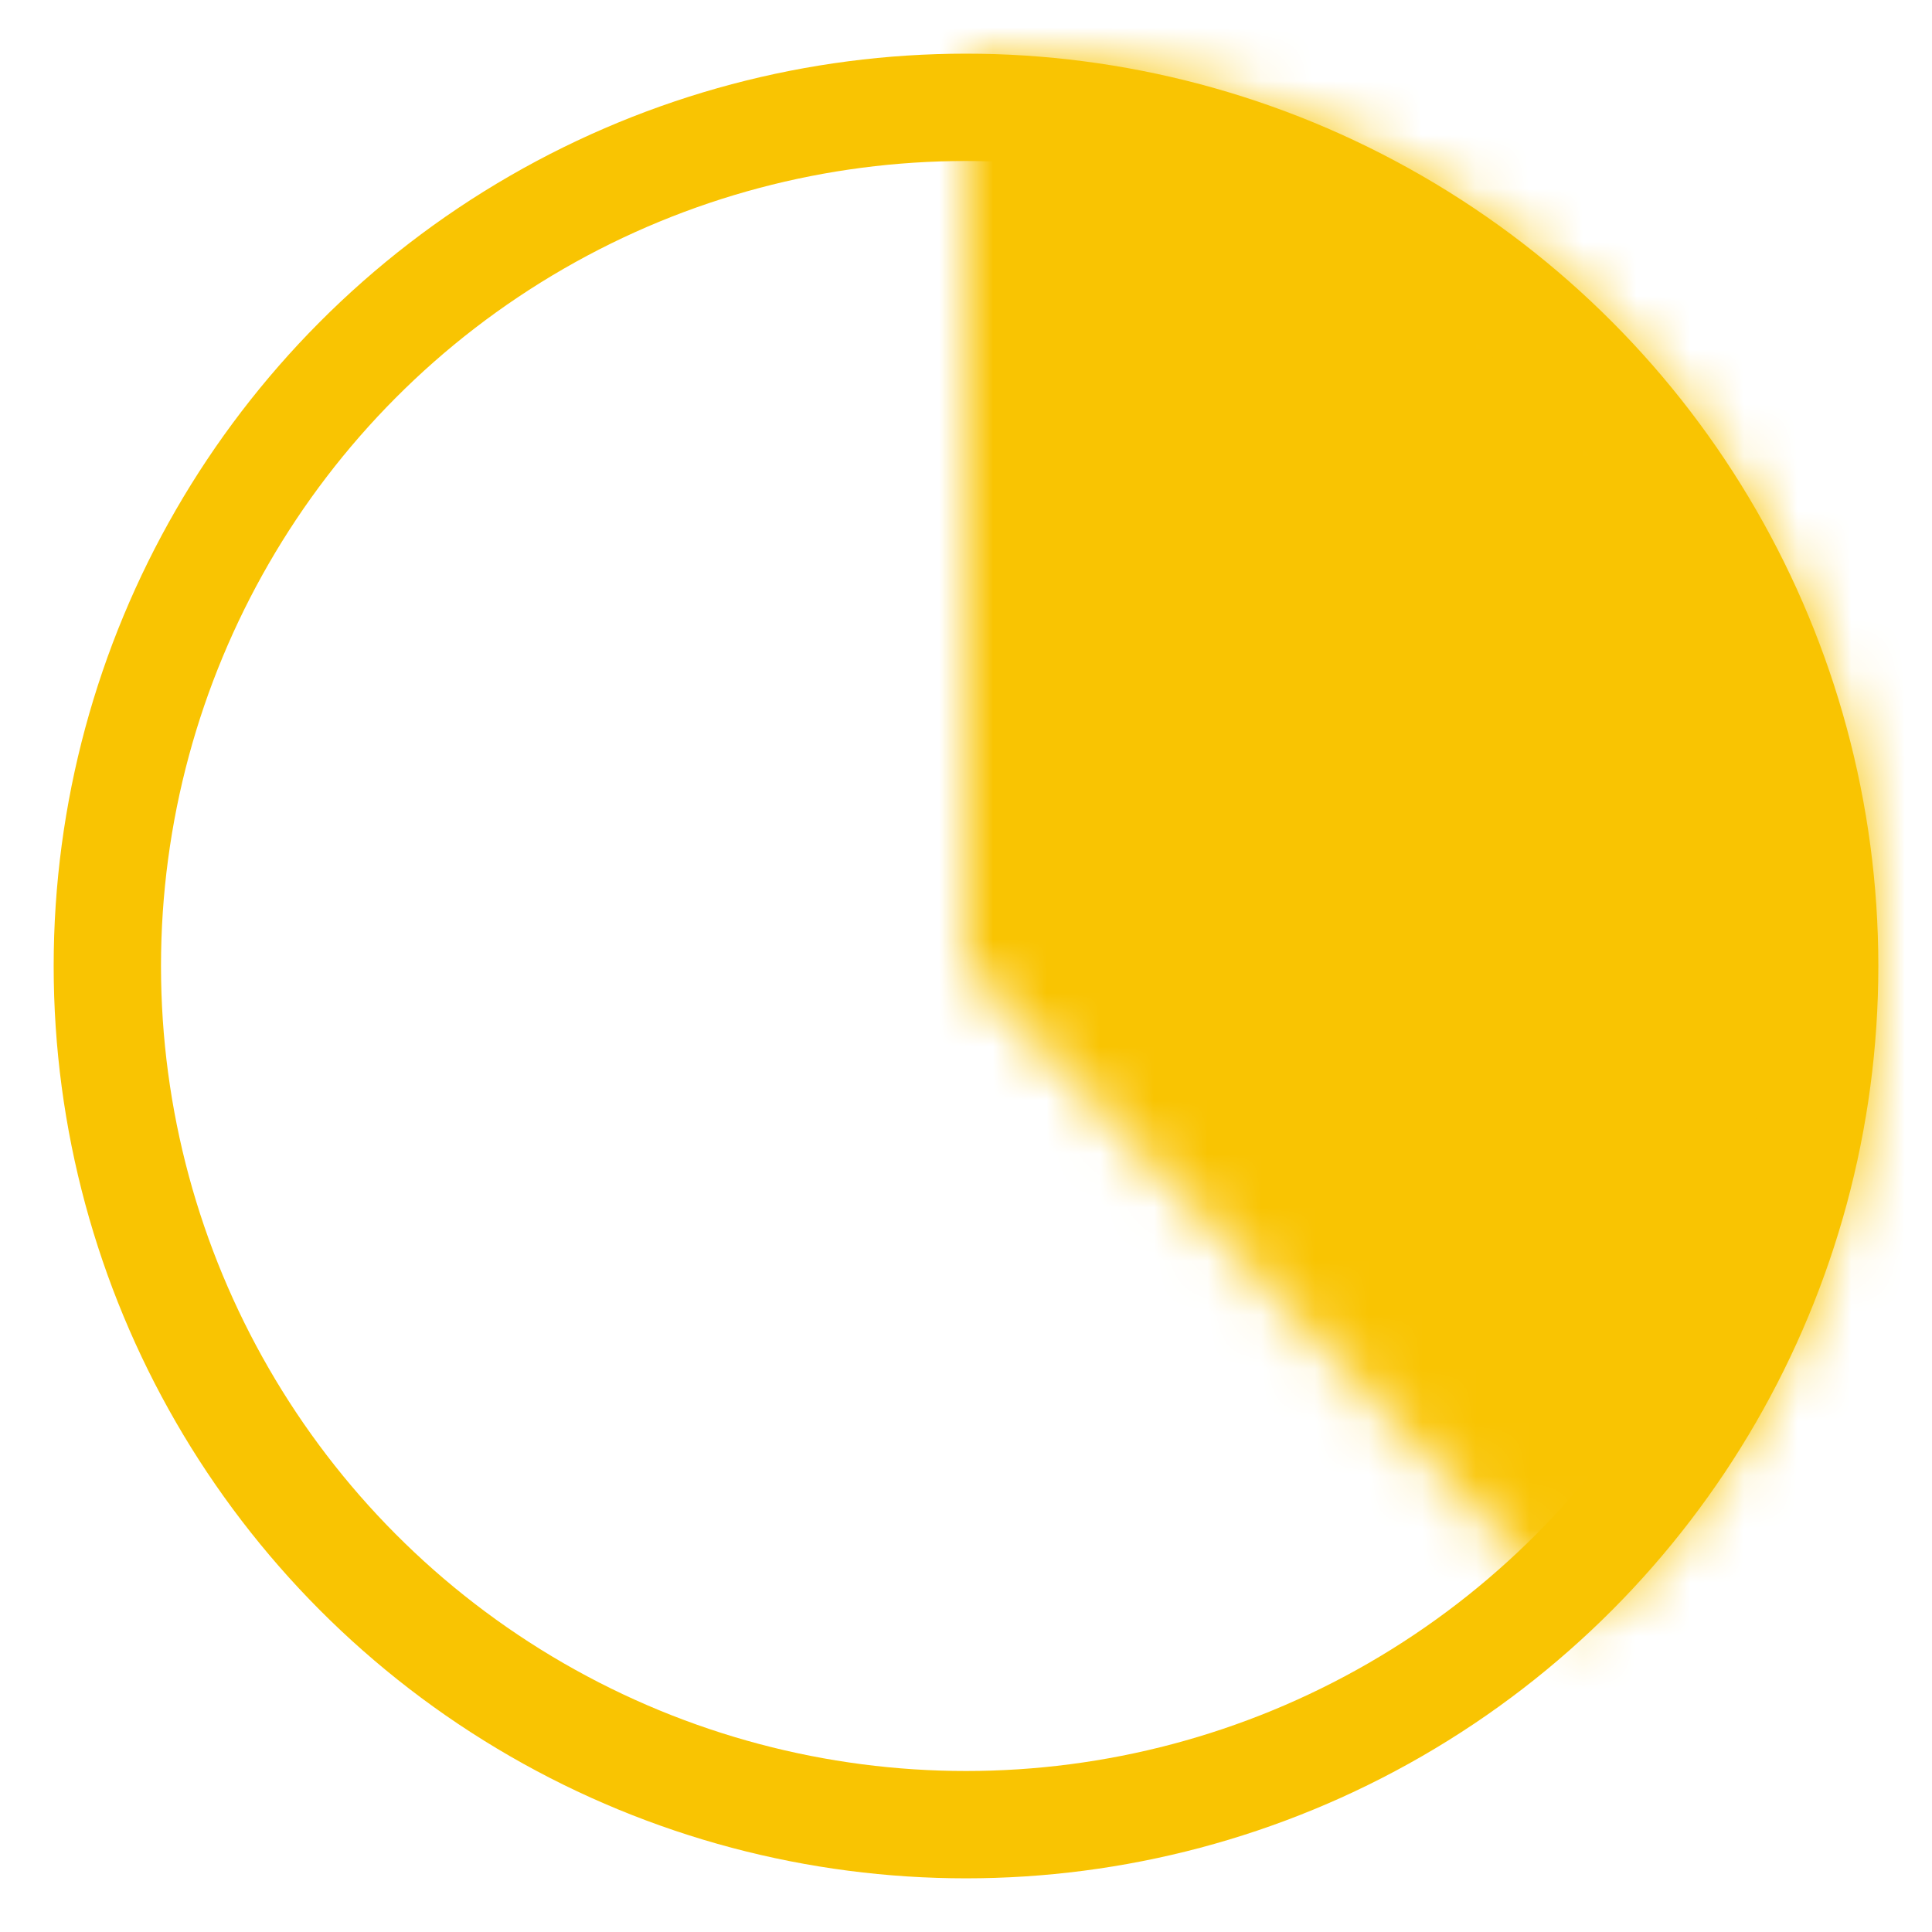
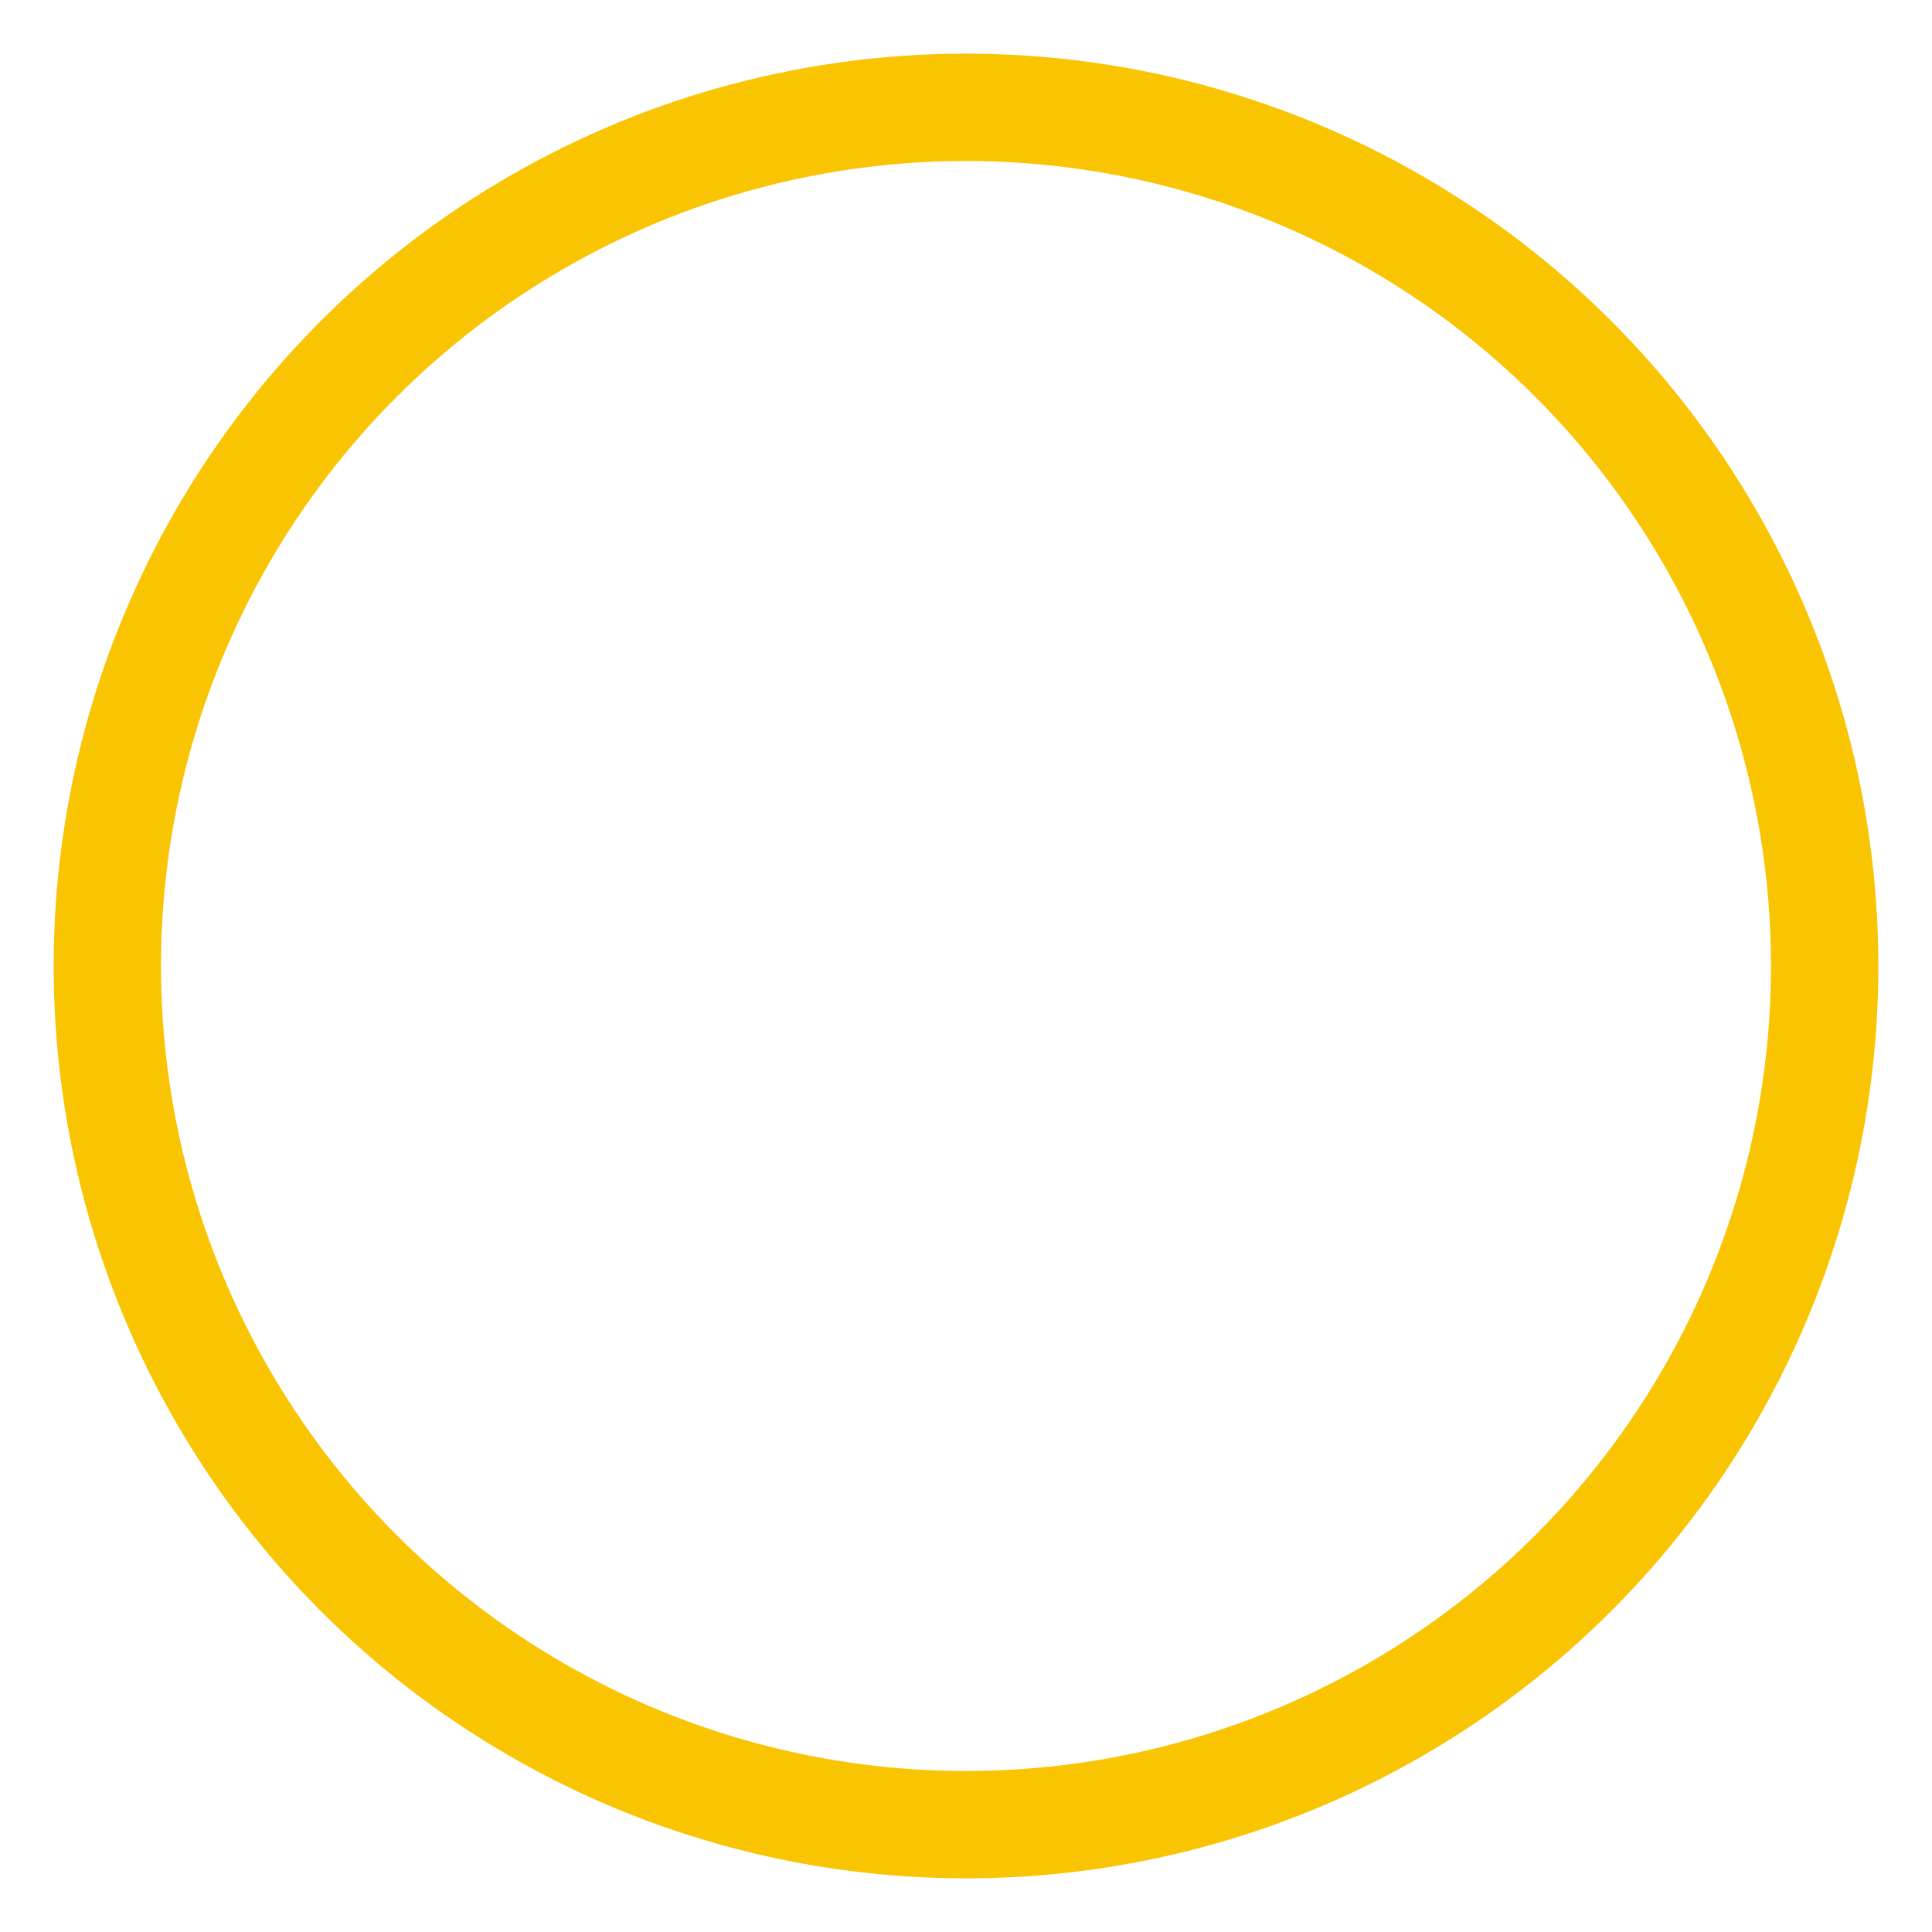
<svg xmlns="http://www.w3.org/2000/svg" width="36" height="36" viewBox="0 0 36 36" fill="none">
  <mask id="path-1-inside-1_3664_5860" fill="white">
    <path d="M18 1C21.408 1 24.737 2.024 27.555 3.94C30.374 5.855 32.552 8.573 33.806 11.742C35.061 14.91 35.334 18.383 34.591 21.708C33.847 25.034 32.121 28.06 29.637 30.392L18 18L18 1Z" />
  </mask>
-   <path d="M18 1C21.408 1 24.737 2.024 27.555 3.94C30.374 5.855 32.552 8.573 33.806 11.742C35.061 14.91 35.334 18.383 34.591 21.708C33.847 25.034 32.121 28.06 29.637 30.392L18 18L18 1Z" fill="#F9C402" stroke="#F9C402" stroke-width="4" mask="url(#path-1-inside-1_3664_5860)" />
  <circle cx="18" cy="18" r="16" stroke="#F9C402" stroke-width="2" />
</svg>